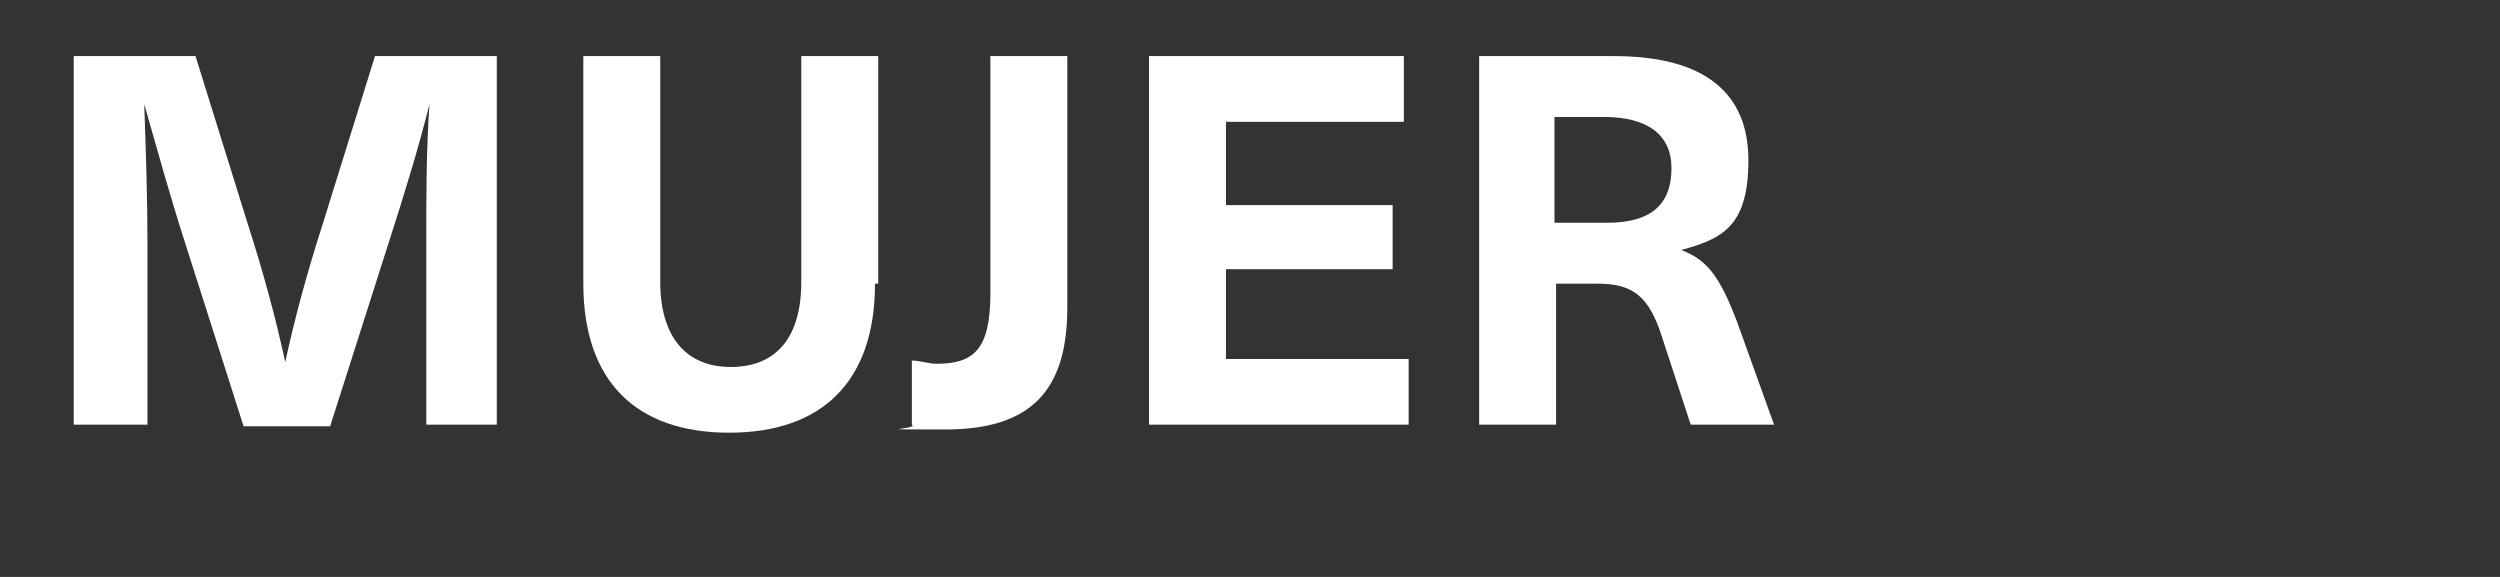
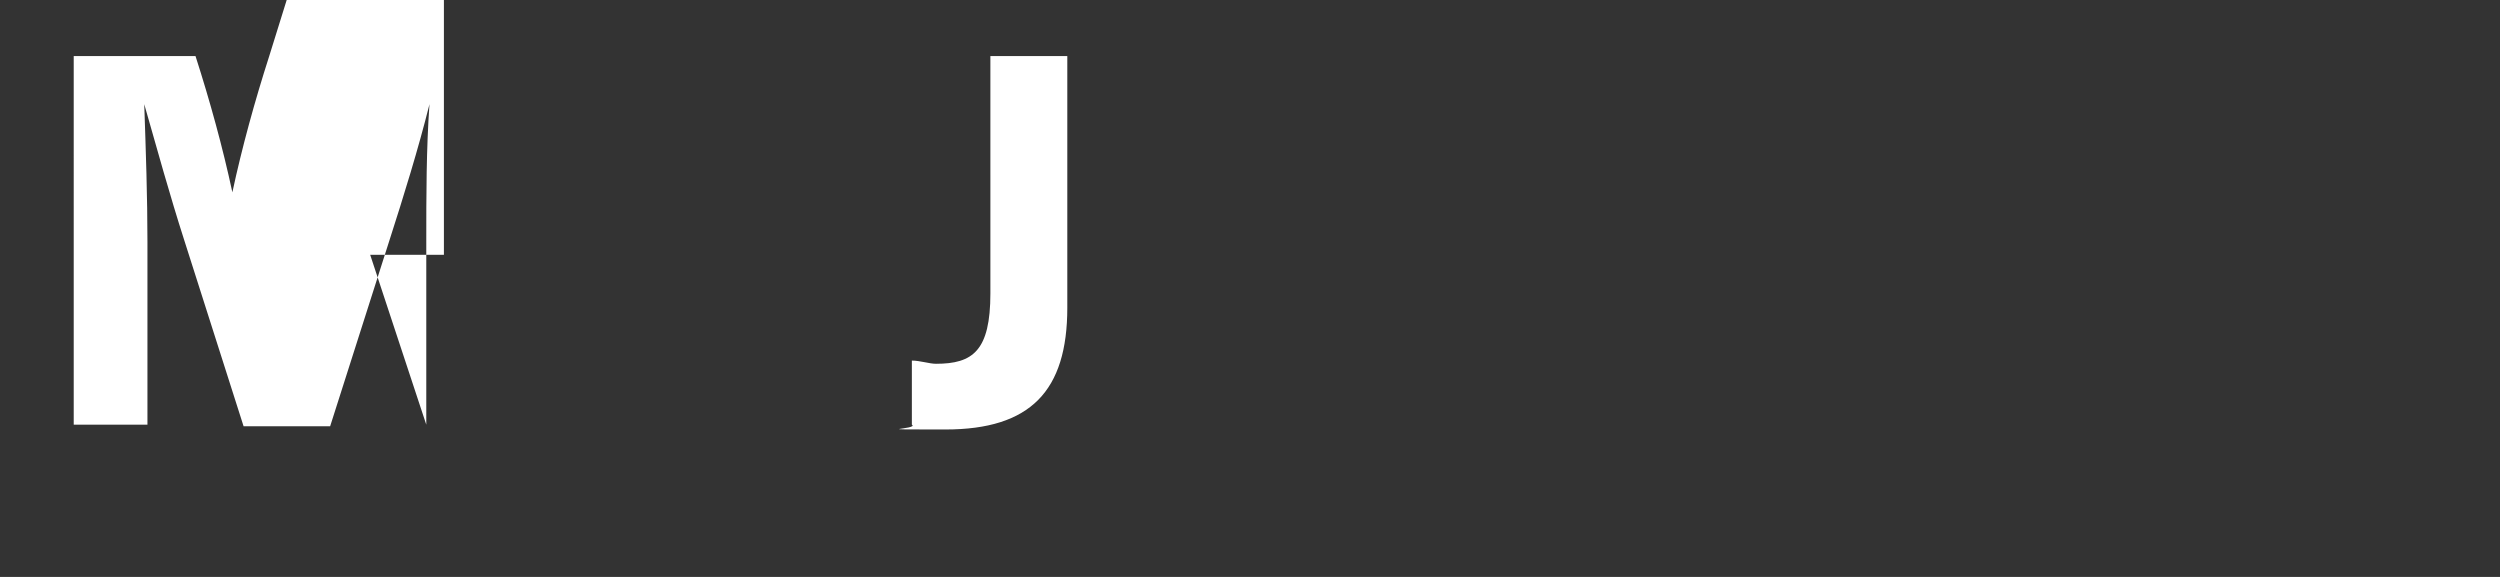
<svg xmlns="http://www.w3.org/2000/svg" viewBox="0 0 156 36" version="1.1" id="Capa_1">
  <rect x="0" y="0" width="156" height="36" fill="#333333" stroke="none" />
  <defs>
    <style>
      .st0 {
        fill: #fff;
      }
    </style>
  </defs>
-   <path d="M26.6,26.5v-11.4c0-2.9,0-5.8.2-8.6h0c-.7,2.8-1.6,5.7-2.5,8.5l-3.7,11.6h-5.4l-3.7-11.6c-.9-2.8-1.7-5.7-2.5-8.5h0c.1,2.9.2,5.8.2,8.6v11.4h-4.6V3.5h7.6l3.3,10.6c.9,2.8,1.7,5.7,2.3,8.5h0c.6-2.8,1.4-5.7,2.3-8.5l3.3-10.6h7.6v23h-4.6Z" class="st0" />
-   <path d="M54.6,17.7c0,6.1-3.3,9.3-9.1,9.3s-9.1-3.2-9.1-9.3V3.5h4.8v14.1c0,3.4,1.6,5.3,4.4,5.3s4.4-1.8,4.4-5.3V3.5h4.8v14.2Z" class="st0" />
+   <path d="M26.6,26.5v-11.4c0-2.9,0-5.8.2-8.6h0c-.7,2.8-1.6,5.7-2.5,8.5l-3.7,11.6h-5.4l-3.7-11.6c-.9-2.8-1.7-5.7-2.5-8.5h0c.1,2.9.2,5.8.2,8.6v11.4h-4.6V3.5h7.6c.9,2.8,1.7,5.7,2.3,8.5h0c.6-2.8,1.4-5.7,2.3-8.5l3.3-10.6h7.6v23h-4.6Z" class="st0" />
  <path d="M66.6,19.2c0,5.2-2.3,7.6-7.6,7.6s-1.6,0-2.1-.3v-4c.5,0,1.1.2,1.5.2,2.3,0,3.4-.8,3.4-4.4V3.5h4.8v15.7Z" class="st0" />
-   <path d="M76.5,7.6v5.2h10.4v4h-10.4v5.6h11.4v4.1h-16.2V3.5h15.9v4.1h-11.2Z" class="st0" />
-   <path d="M100.7,3.5c5.8,0,8.4,2.4,8.4,6.5s-1.6,4.9-4.2,5.6h0c1.6.6,2.4,1.6,3.5,4.5l2.3,6.4h-5.2l-1.8-5.5c-.8-2.5-1.8-3.3-4-3.3h-2.6v8.8h-4.8V3.5h8.5ZM96.9,13.9h3.4c2.9,0,4-1.3,4-3.4s-1.5-3.2-4.2-3.2h-3.1v6.6Z" class="st0" />
</svg>